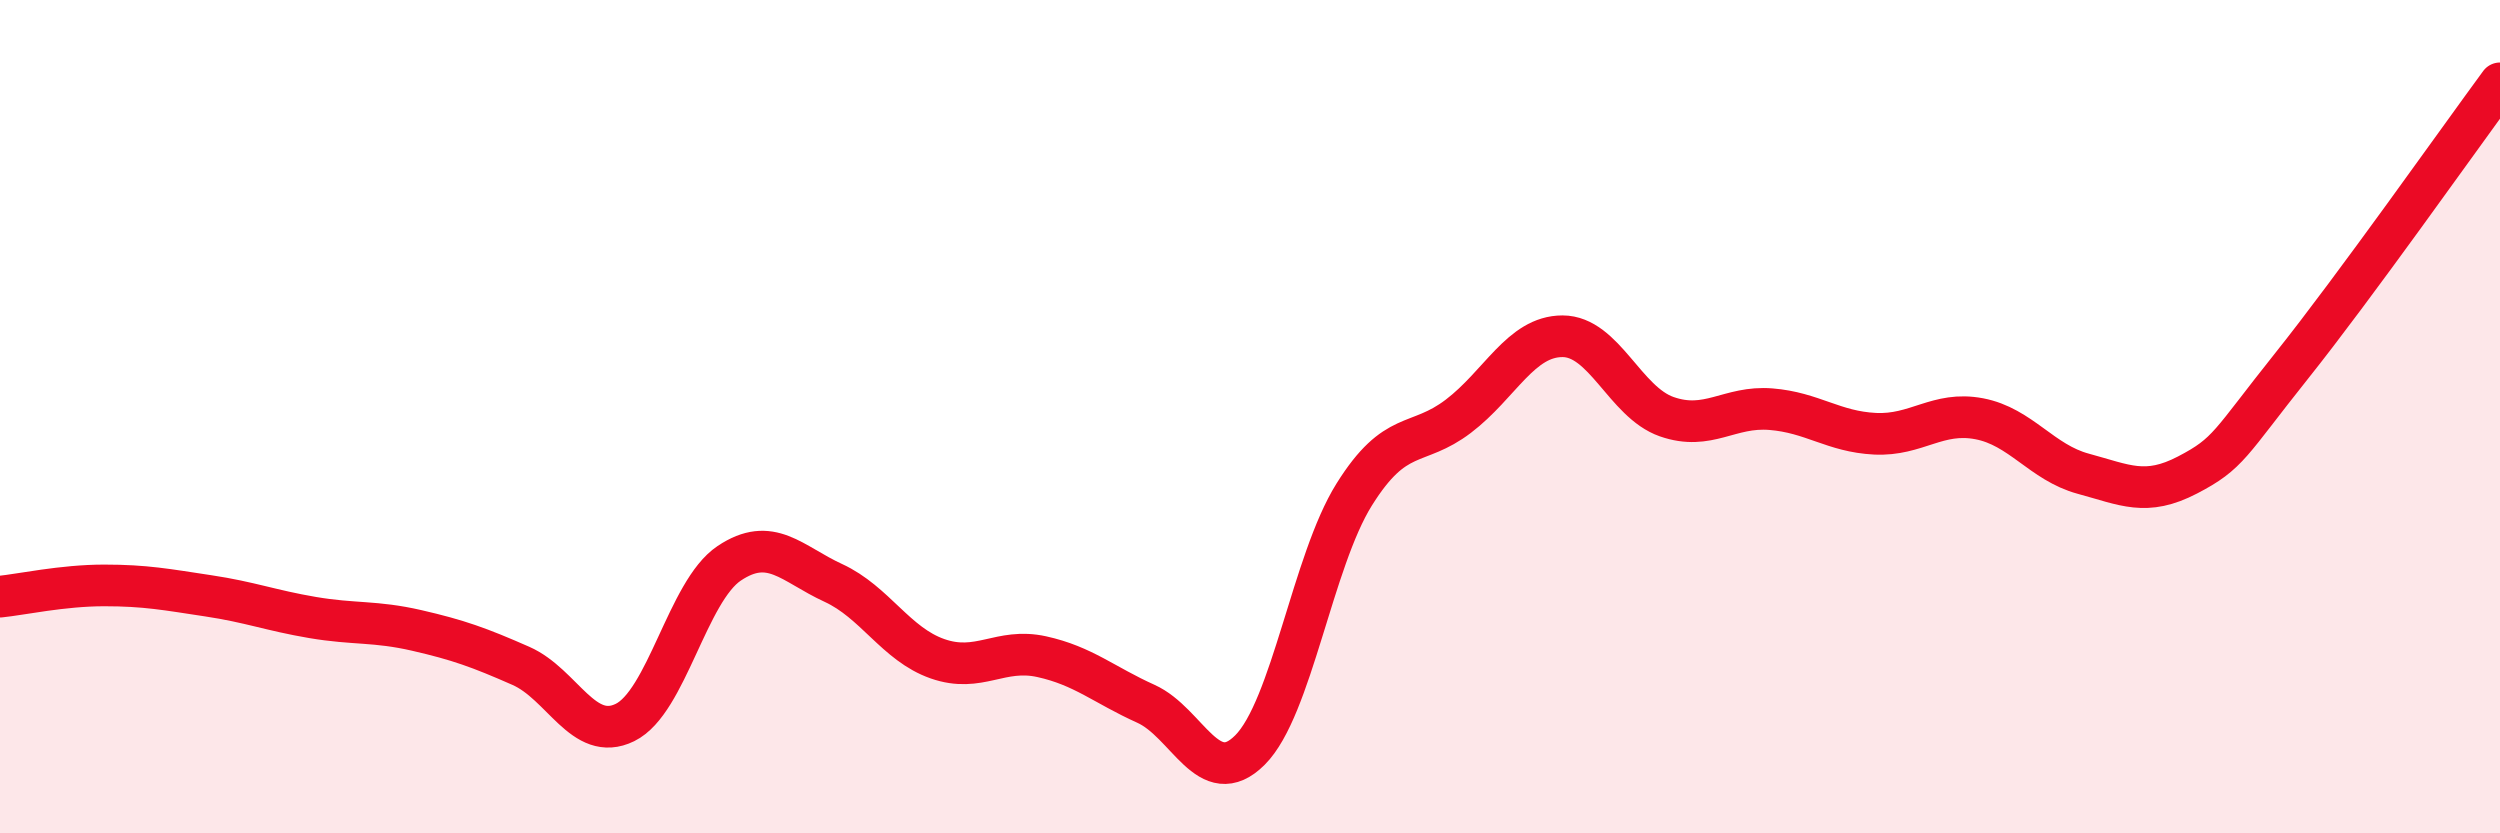
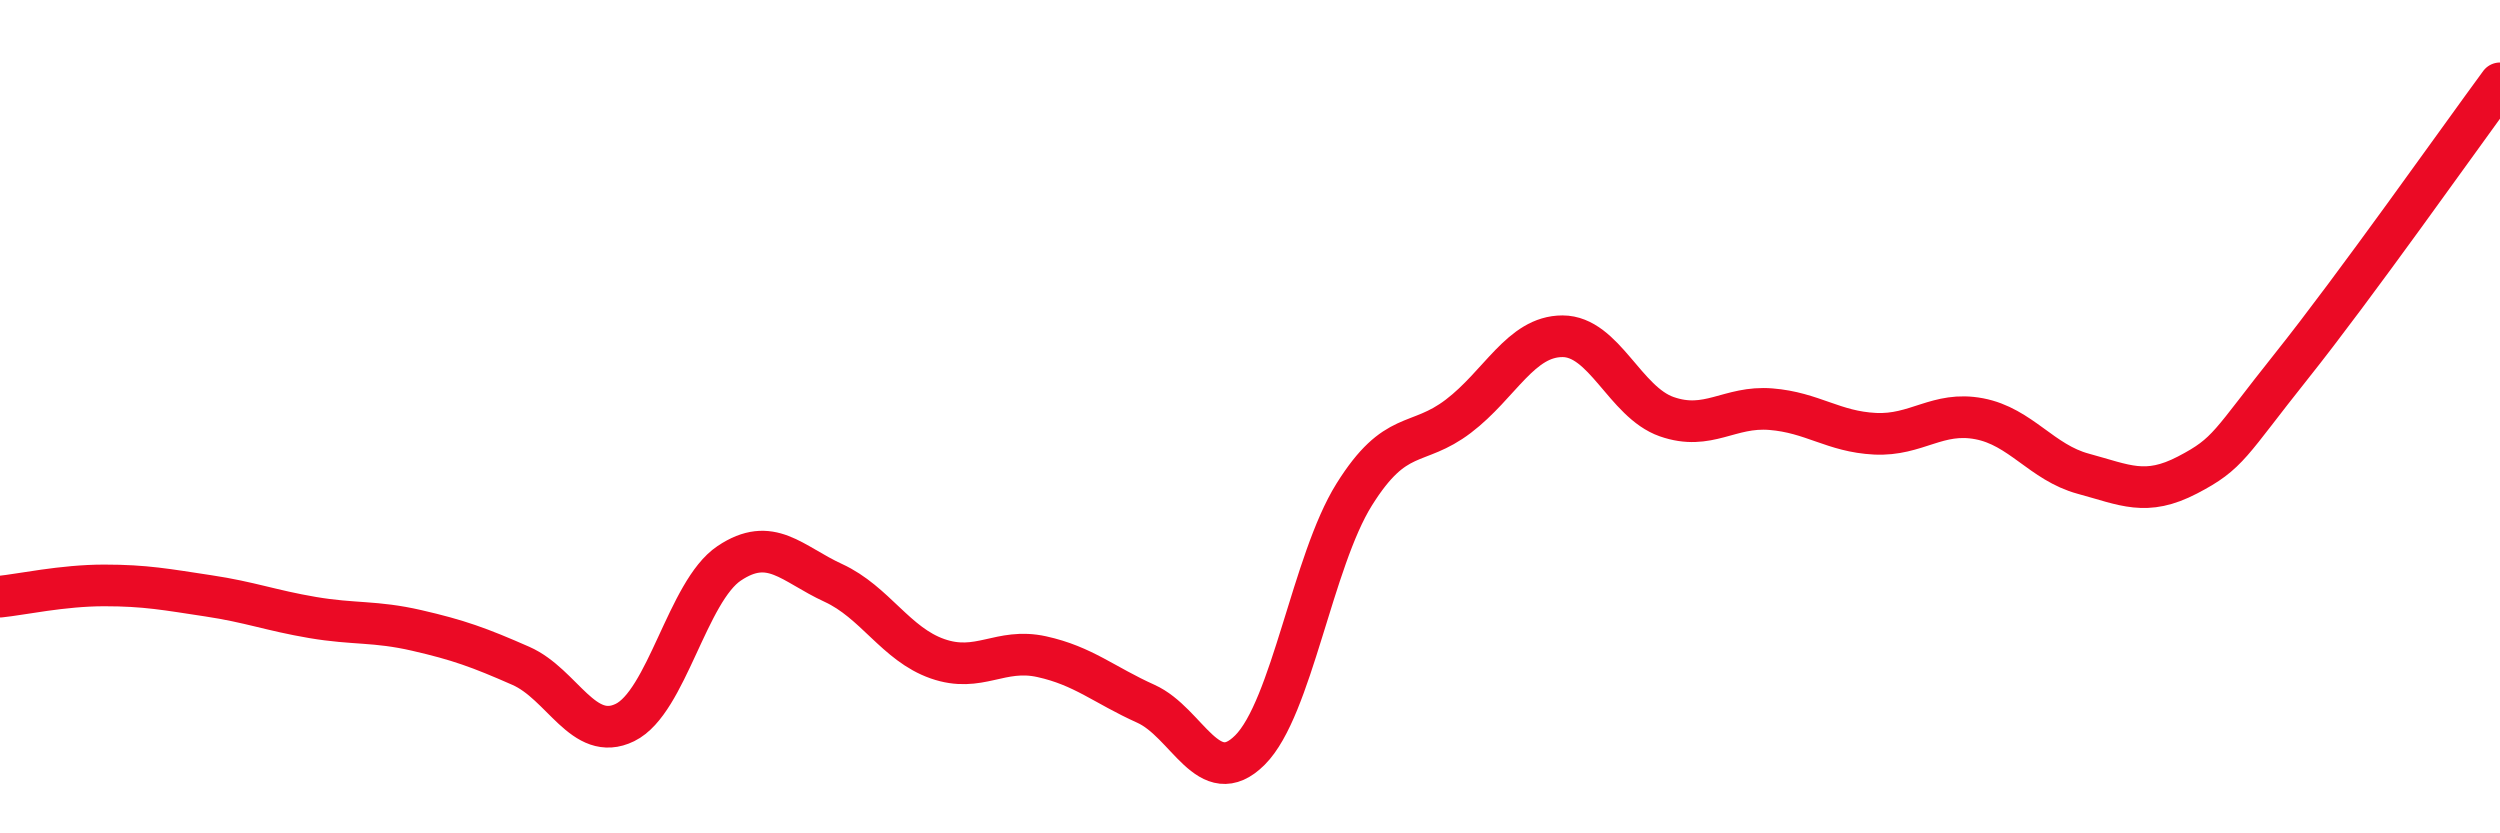
<svg xmlns="http://www.w3.org/2000/svg" width="60" height="20" viewBox="0 0 60 20">
-   <path d="M 0,14.32 C 0.5,14.27 1.5,14.05 2.5,14.05 C 3.5,14.05 4,14.15 5,14.3 C 6,14.45 6.5,14.65 7.5,14.82 C 8.5,14.99 9,14.9 10,15.13 C 11,15.36 11.5,15.54 12.5,15.98 C 13.5,16.42 14,17.83 15,17.34 C 16,16.85 16.5,14.19 17.5,13.52 C 18.5,12.85 19,13.53 20,13.99 C 21,14.45 21.5,15.46 22.5,15.81 C 23.5,16.16 24,15.54 25,15.76 C 26,15.98 26.5,16.44 27.5,16.89 C 28.5,17.34 29,19 30,18 C 31,17 31.5,13.47 32.5,11.87 C 33.5,10.27 34,10.75 35,9.99 C 36,9.23 36.5,8.07 37.5,8.07 C 38.5,8.07 39,9.65 40,10 C 41,10.35 41.5,9.74 42.5,9.82 C 43.5,9.9 44,10.36 45,10.41 C 46,10.46 46.5,9.86 47.5,10.05 C 48.5,10.24 49,11.1 50,11.37 C 51,11.64 51.5,11.92 52.5,11.4 C 53.5,10.88 53.5,10.66 55,8.78 C 56.5,6.9 59,3.36 60,2L60 20L0 20Z" fill="#EB0A25" opacity="0.1" stroke-linecap="round" stroke-linejoin="round" />
  <path d="M 0,14.32 C 0.5,14.27 1.5,14.05 2.5,14.05 C 3.5,14.05 4,14.15 5,14.3 C 6,14.45 6.5,14.65 7.5,14.82 C 8.5,14.99 9,14.9 10,15.13 C 11,15.36 11.5,15.54 12.5,15.98 C 13.5,16.42 14,17.83 15,17.34 C 16,16.85 16.5,14.19 17.5,13.52 C 18.5,12.85 19,13.53 20,13.99 C 21,14.45 21.5,15.46 22.5,15.81 C 23.5,16.16 24,15.54 25,15.76 C 26,15.98 26.5,16.44 27.5,16.89 C 28.5,17.34 29,19 30,18 C 31,17 31.5,13.47 32.5,11.87 C 33.5,10.27 34,10.75 35,9.99 C 36,9.23 36.5,8.07 37.5,8.07 C 38.5,8.07 39,9.65 40,10 C 41,10.35 41.5,9.74 42.5,9.82 C 43.5,9.9 44,10.36 45,10.41 C 46,10.46 46.5,9.86 47.5,10.05 C 48.5,10.24 49,11.1 50,11.37 C 51,11.64 51.5,11.92 52.5,11.4 C 53.5,10.88 53.5,10.66 55,8.78 C 56.5,6.9 59,3.36 60,2" stroke="#EB0A25" stroke-width="1" fill="none" stroke-linecap="round" stroke-linejoin="round" />
</svg>